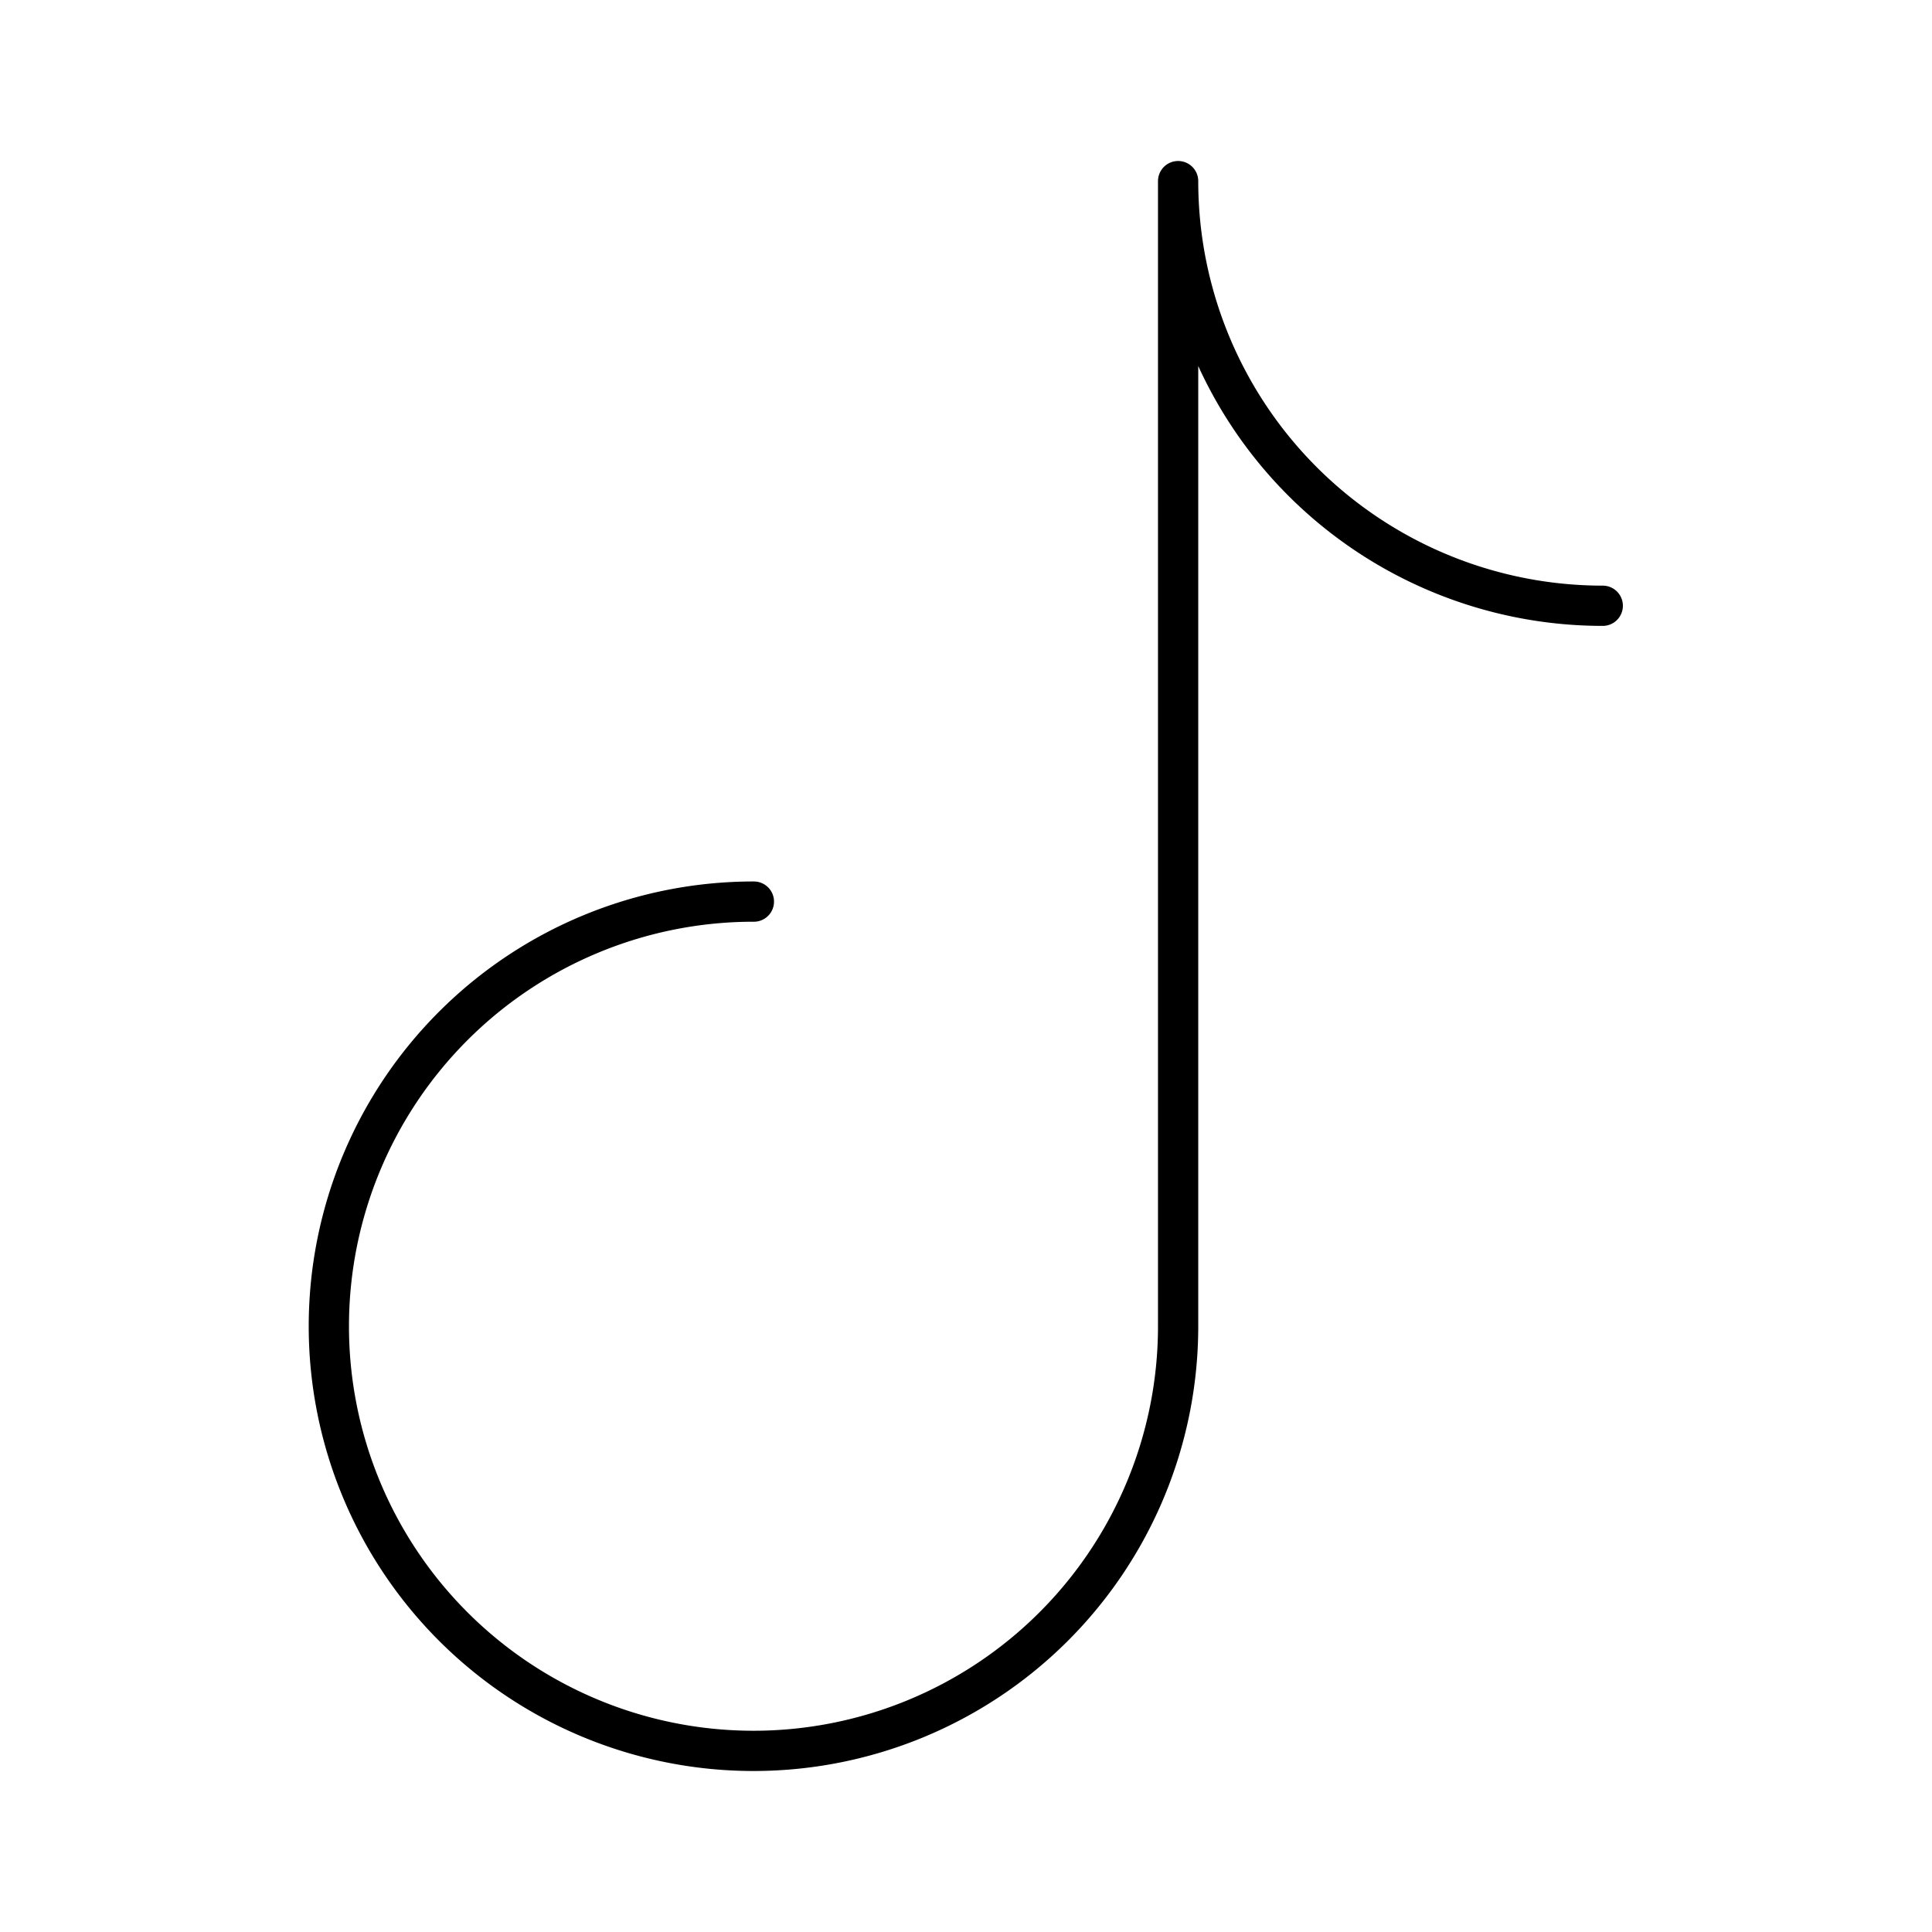
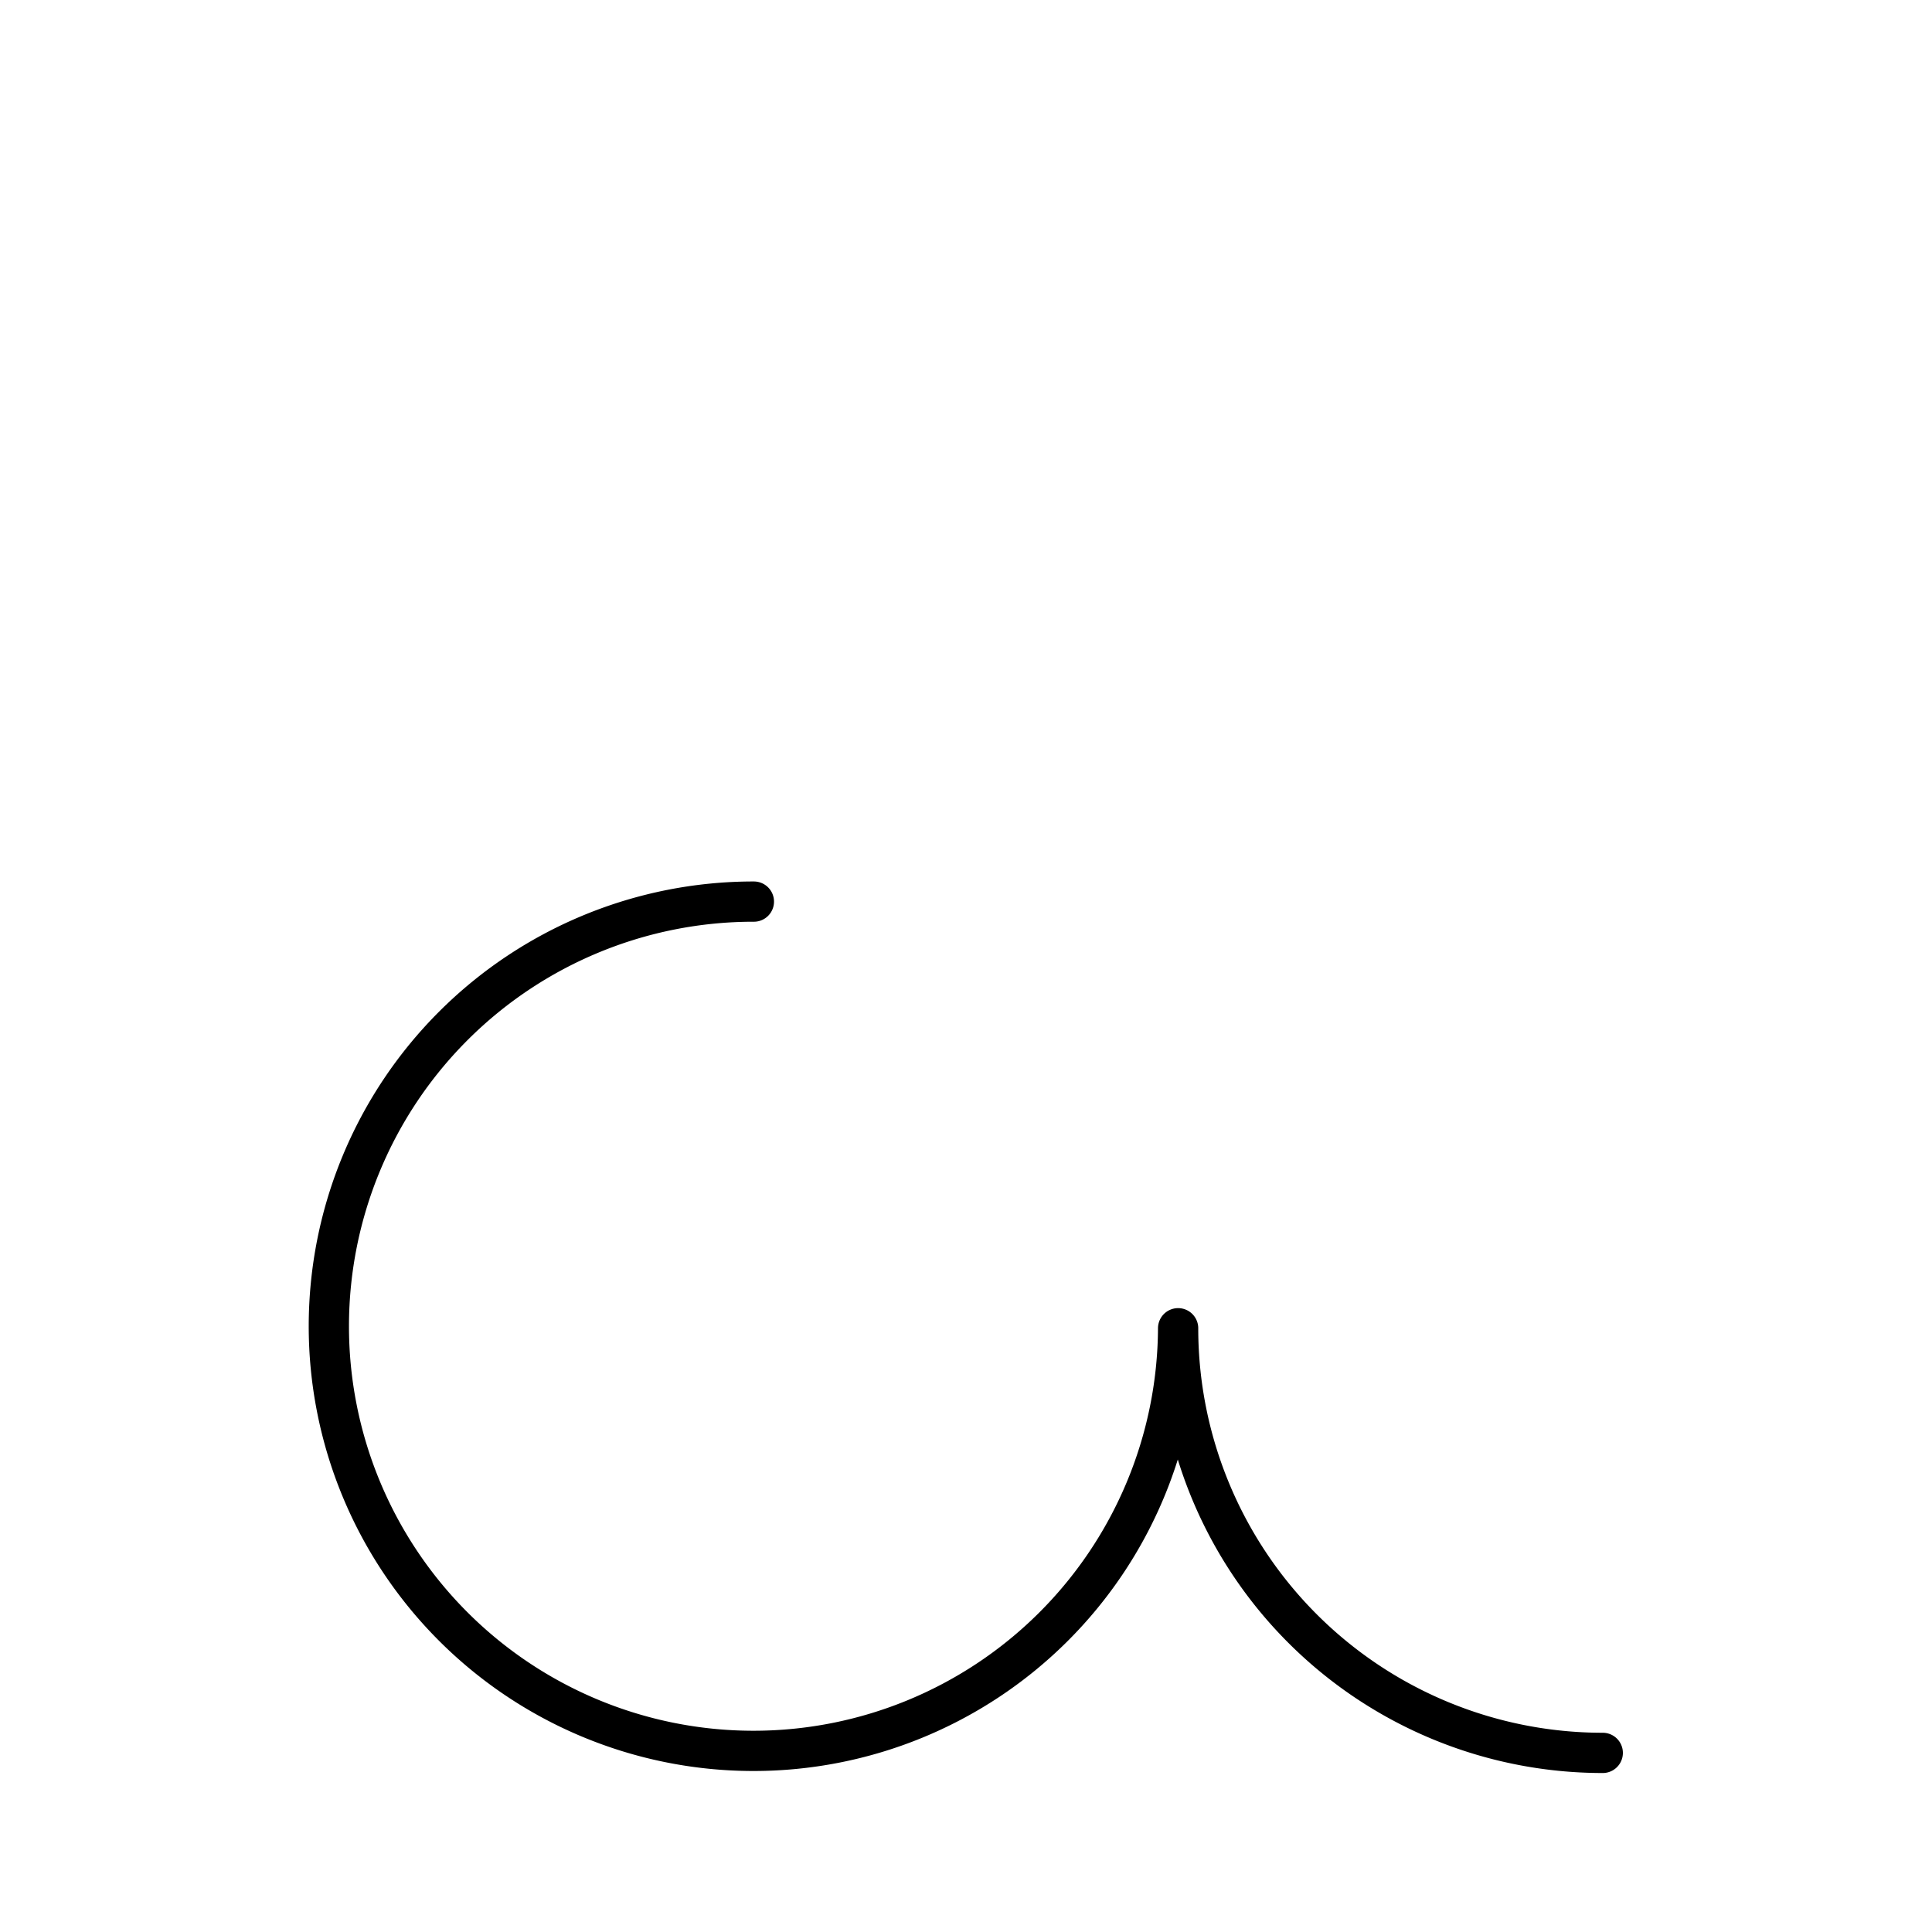
<svg xmlns="http://www.w3.org/2000/svg" width="800" height="800" viewBox="0 0 48 48">
-   <path fill="none" stroke="currentColor" stroke-linecap="round" stroke-linejoin="round" d="M18.73 22.4A10.55 10.55 0 1 0 29.27 33V4.5a10.55 10.55 0 0 0 10.55 10.55" />
+   <path fill="none" stroke="currentColor" stroke-linecap="round" stroke-linejoin="round" d="M18.73 22.4A10.55 10.55 0 1 0 29.27 33a10.55 10.55 0 0 0 10.55 10.55" />
</svg>